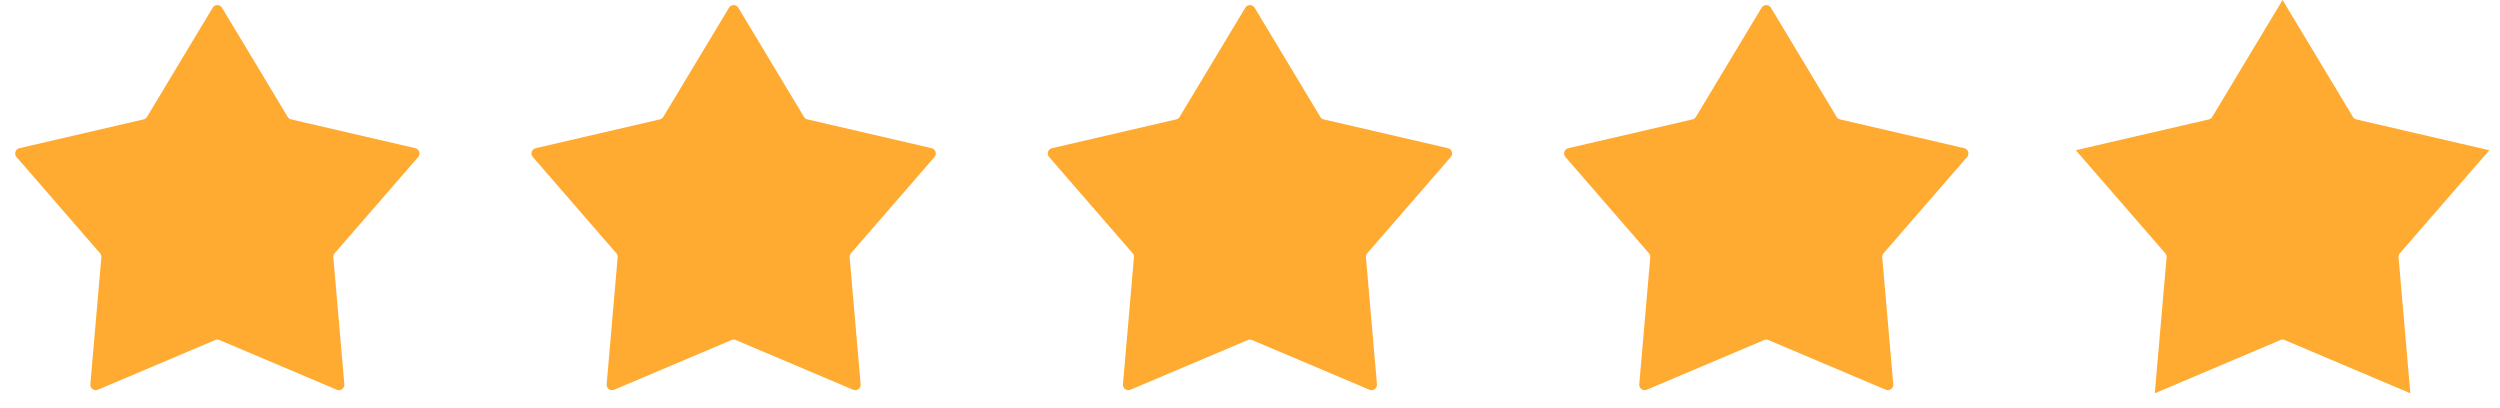
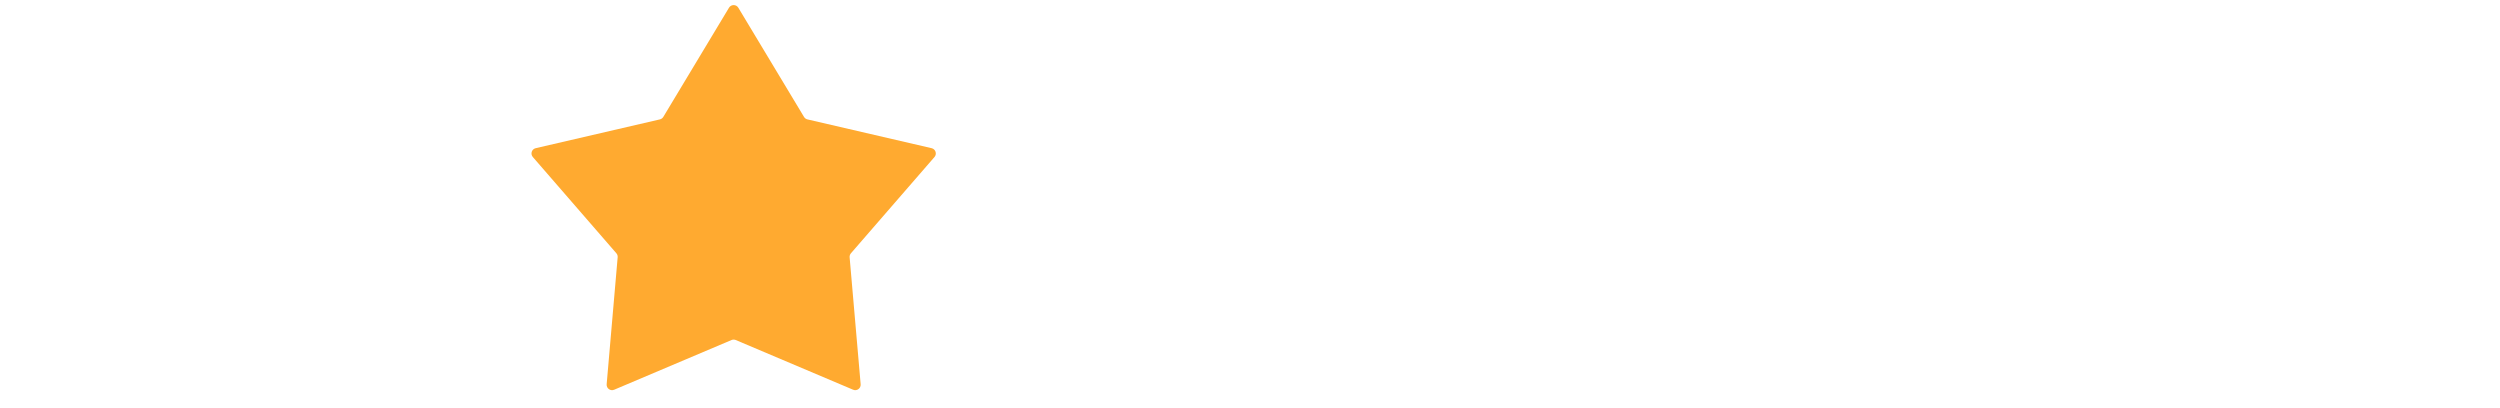
<svg xmlns="http://www.w3.org/2000/svg" width="92" height="15" viewBox="0 0 92 15" fill="none">
-   <path d="M7.827 0.284C7.905 0.155 8.092 0.155 8.17 0.284L10.588 4.303C10.616 4.349 10.661 4.382 10.714 4.394L15.283 5.453C15.43 5.487 15.488 5.665 15.389 5.778L12.315 9.32C12.279 9.361 12.262 9.415 12.266 9.468L12.672 14.141C12.685 14.291 12.533 14.401 12.395 14.342L8.076 12.513C8.026 12.492 7.97 12.492 7.92 12.513L3.602 14.342C3.463 14.401 3.312 14.291 3.325 14.141L3.73 9.468C3.735 9.415 3.718 9.361 3.682 9.32L0.608 5.778C0.509 5.665 0.567 5.487 0.714 5.453L5.282 4.394C5.335 4.382 5.381 4.349 5.409 4.303L7.827 0.284Z" fill="#FFAA30" />
  <path d="M26.827 0.284C26.905 0.155 27.092 0.155 27.17 0.284L29.588 4.303C29.616 4.349 29.661 4.382 29.714 4.394L34.283 5.453C34.43 5.487 34.488 5.665 34.389 5.778L31.315 9.32C31.279 9.361 31.262 9.415 31.266 9.468L31.672 14.141C31.685 14.291 31.533 14.401 31.395 14.342L27.076 12.513C27.026 12.492 26.97 12.492 26.92 12.513L22.602 14.342C22.463 14.401 22.312 14.291 22.325 14.141L22.73 9.468C22.735 9.415 22.718 9.361 22.682 9.32L19.608 5.778C19.509 5.665 19.567 5.487 19.714 5.453L24.282 4.394C24.335 4.382 24.381 4.349 24.409 4.303L26.827 0.284Z" fill="#FFAA30" />
-   <path d="M45.827 0.284C45.905 0.155 46.092 0.155 46.17 0.284L48.588 4.303C48.616 4.349 48.661 4.382 48.714 4.394L53.283 5.453C53.43 5.487 53.488 5.665 53.389 5.778L50.315 9.32C50.279 9.361 50.262 9.415 50.266 9.468L50.672 14.141C50.685 14.291 50.533 14.401 50.395 14.342L46.076 12.513C46.026 12.492 45.97 12.492 45.92 12.513L41.602 14.342C41.463 14.401 41.312 14.291 41.325 14.141L41.73 9.468C41.735 9.415 41.718 9.361 41.682 9.32L38.608 5.778C38.509 5.665 38.567 5.487 38.714 5.453L43.282 4.394C43.335 4.382 43.381 4.349 43.409 4.303L45.827 0.284Z" fill="#FFAA30" />
-   <path d="M64.827 0.284C64.905 0.155 65.092 0.155 65.17 0.284L67.588 4.303C67.616 4.349 67.661 4.382 67.714 4.394L72.283 5.453C72.43 5.487 72.488 5.665 72.389 5.778L69.315 9.32C69.279 9.361 69.262 9.415 69.266 9.468L69.672 14.141C69.685 14.291 69.533 14.401 69.395 14.342L65.076 12.513C65.026 12.492 64.97 12.492 64.92 12.513L60.602 14.342C60.463 14.401 60.312 14.291 60.325 14.141L60.73 9.468C60.735 9.415 60.718 9.361 60.682 9.32L57.608 5.778C57.509 5.665 57.567 5.487 57.714 5.453L62.282 4.394C62.335 4.382 62.381 4.349 62.409 4.303L64.827 0.284Z" fill="#FFAA30" />
-   <path d="M81.838 4.561L83.999 0.97L86.16 4.561C86.258 4.723 86.417 4.839 86.602 4.882L90.685 5.828L87.937 8.993C87.813 9.136 87.752 9.323 87.769 9.512L88.131 13.688L84.272 12.053C84.097 11.979 83.9 11.979 83.726 12.053L79.866 13.688L80.229 9.512C80.245 9.323 80.184 9.136 80.06 8.993L77.312 5.828L81.396 4.882C81.58 4.839 81.74 4.723 81.838 4.561Z" fill="#FFAA30" stroke="#FFAA30" />
</svg>